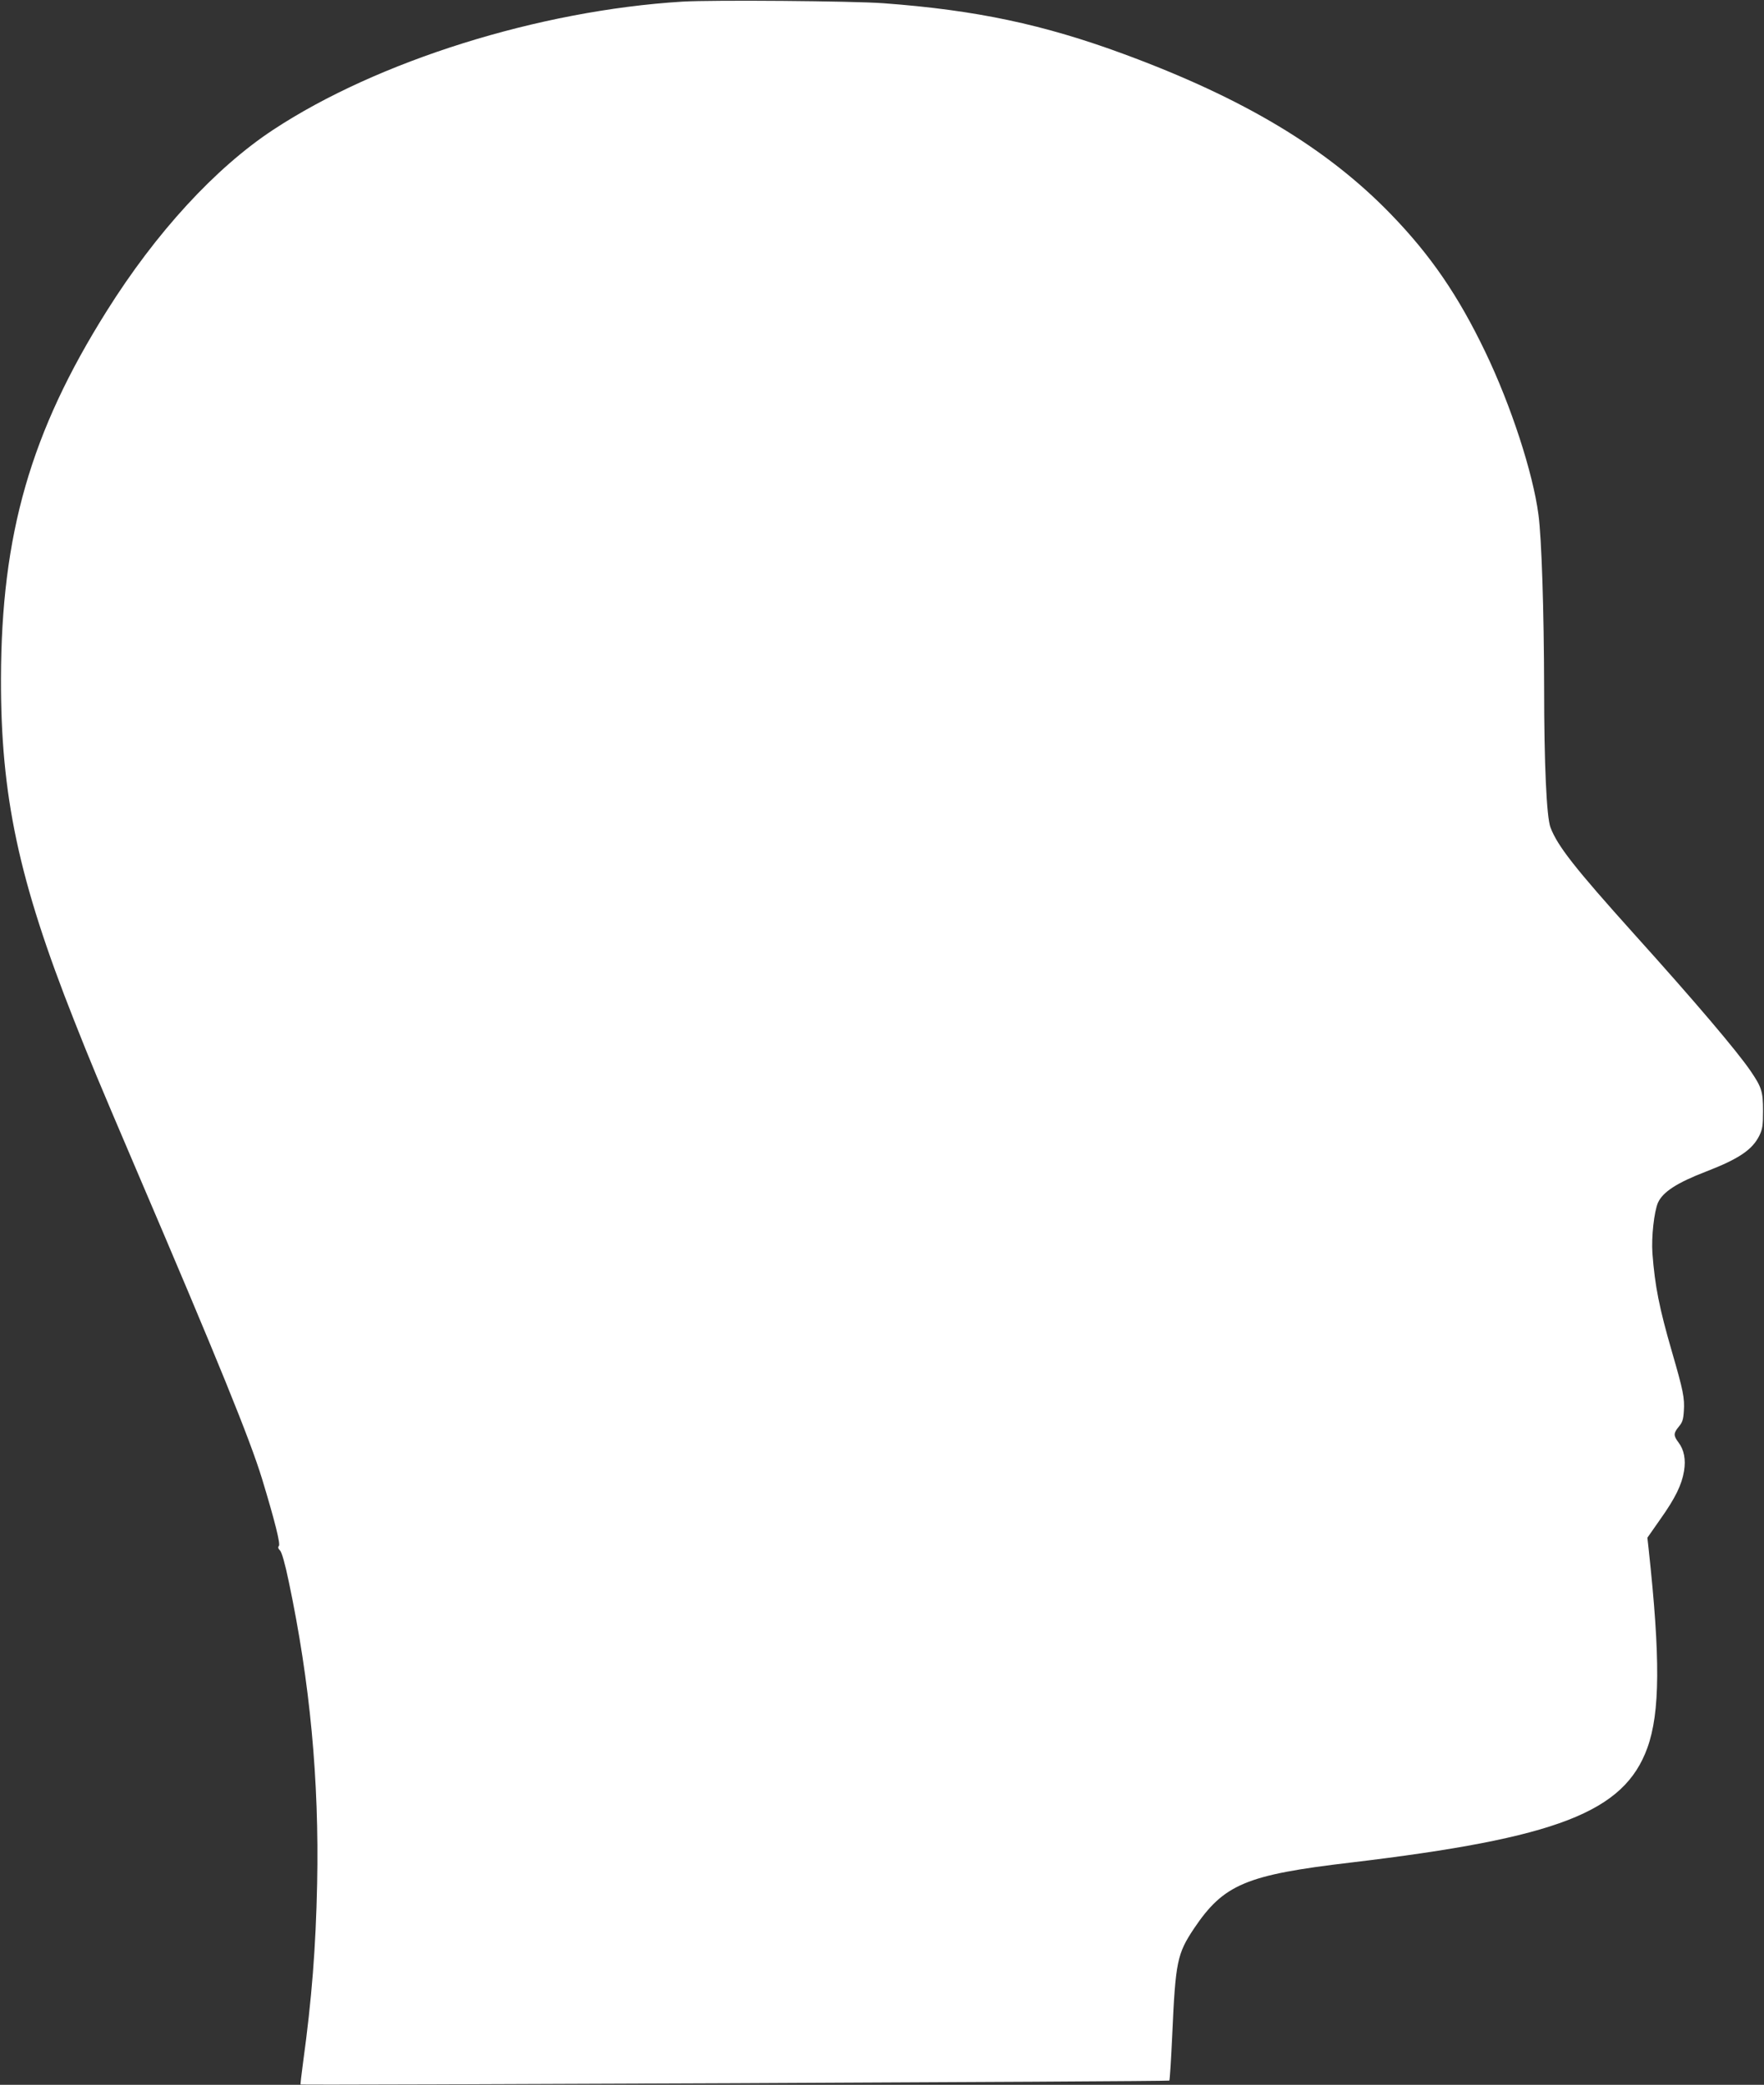
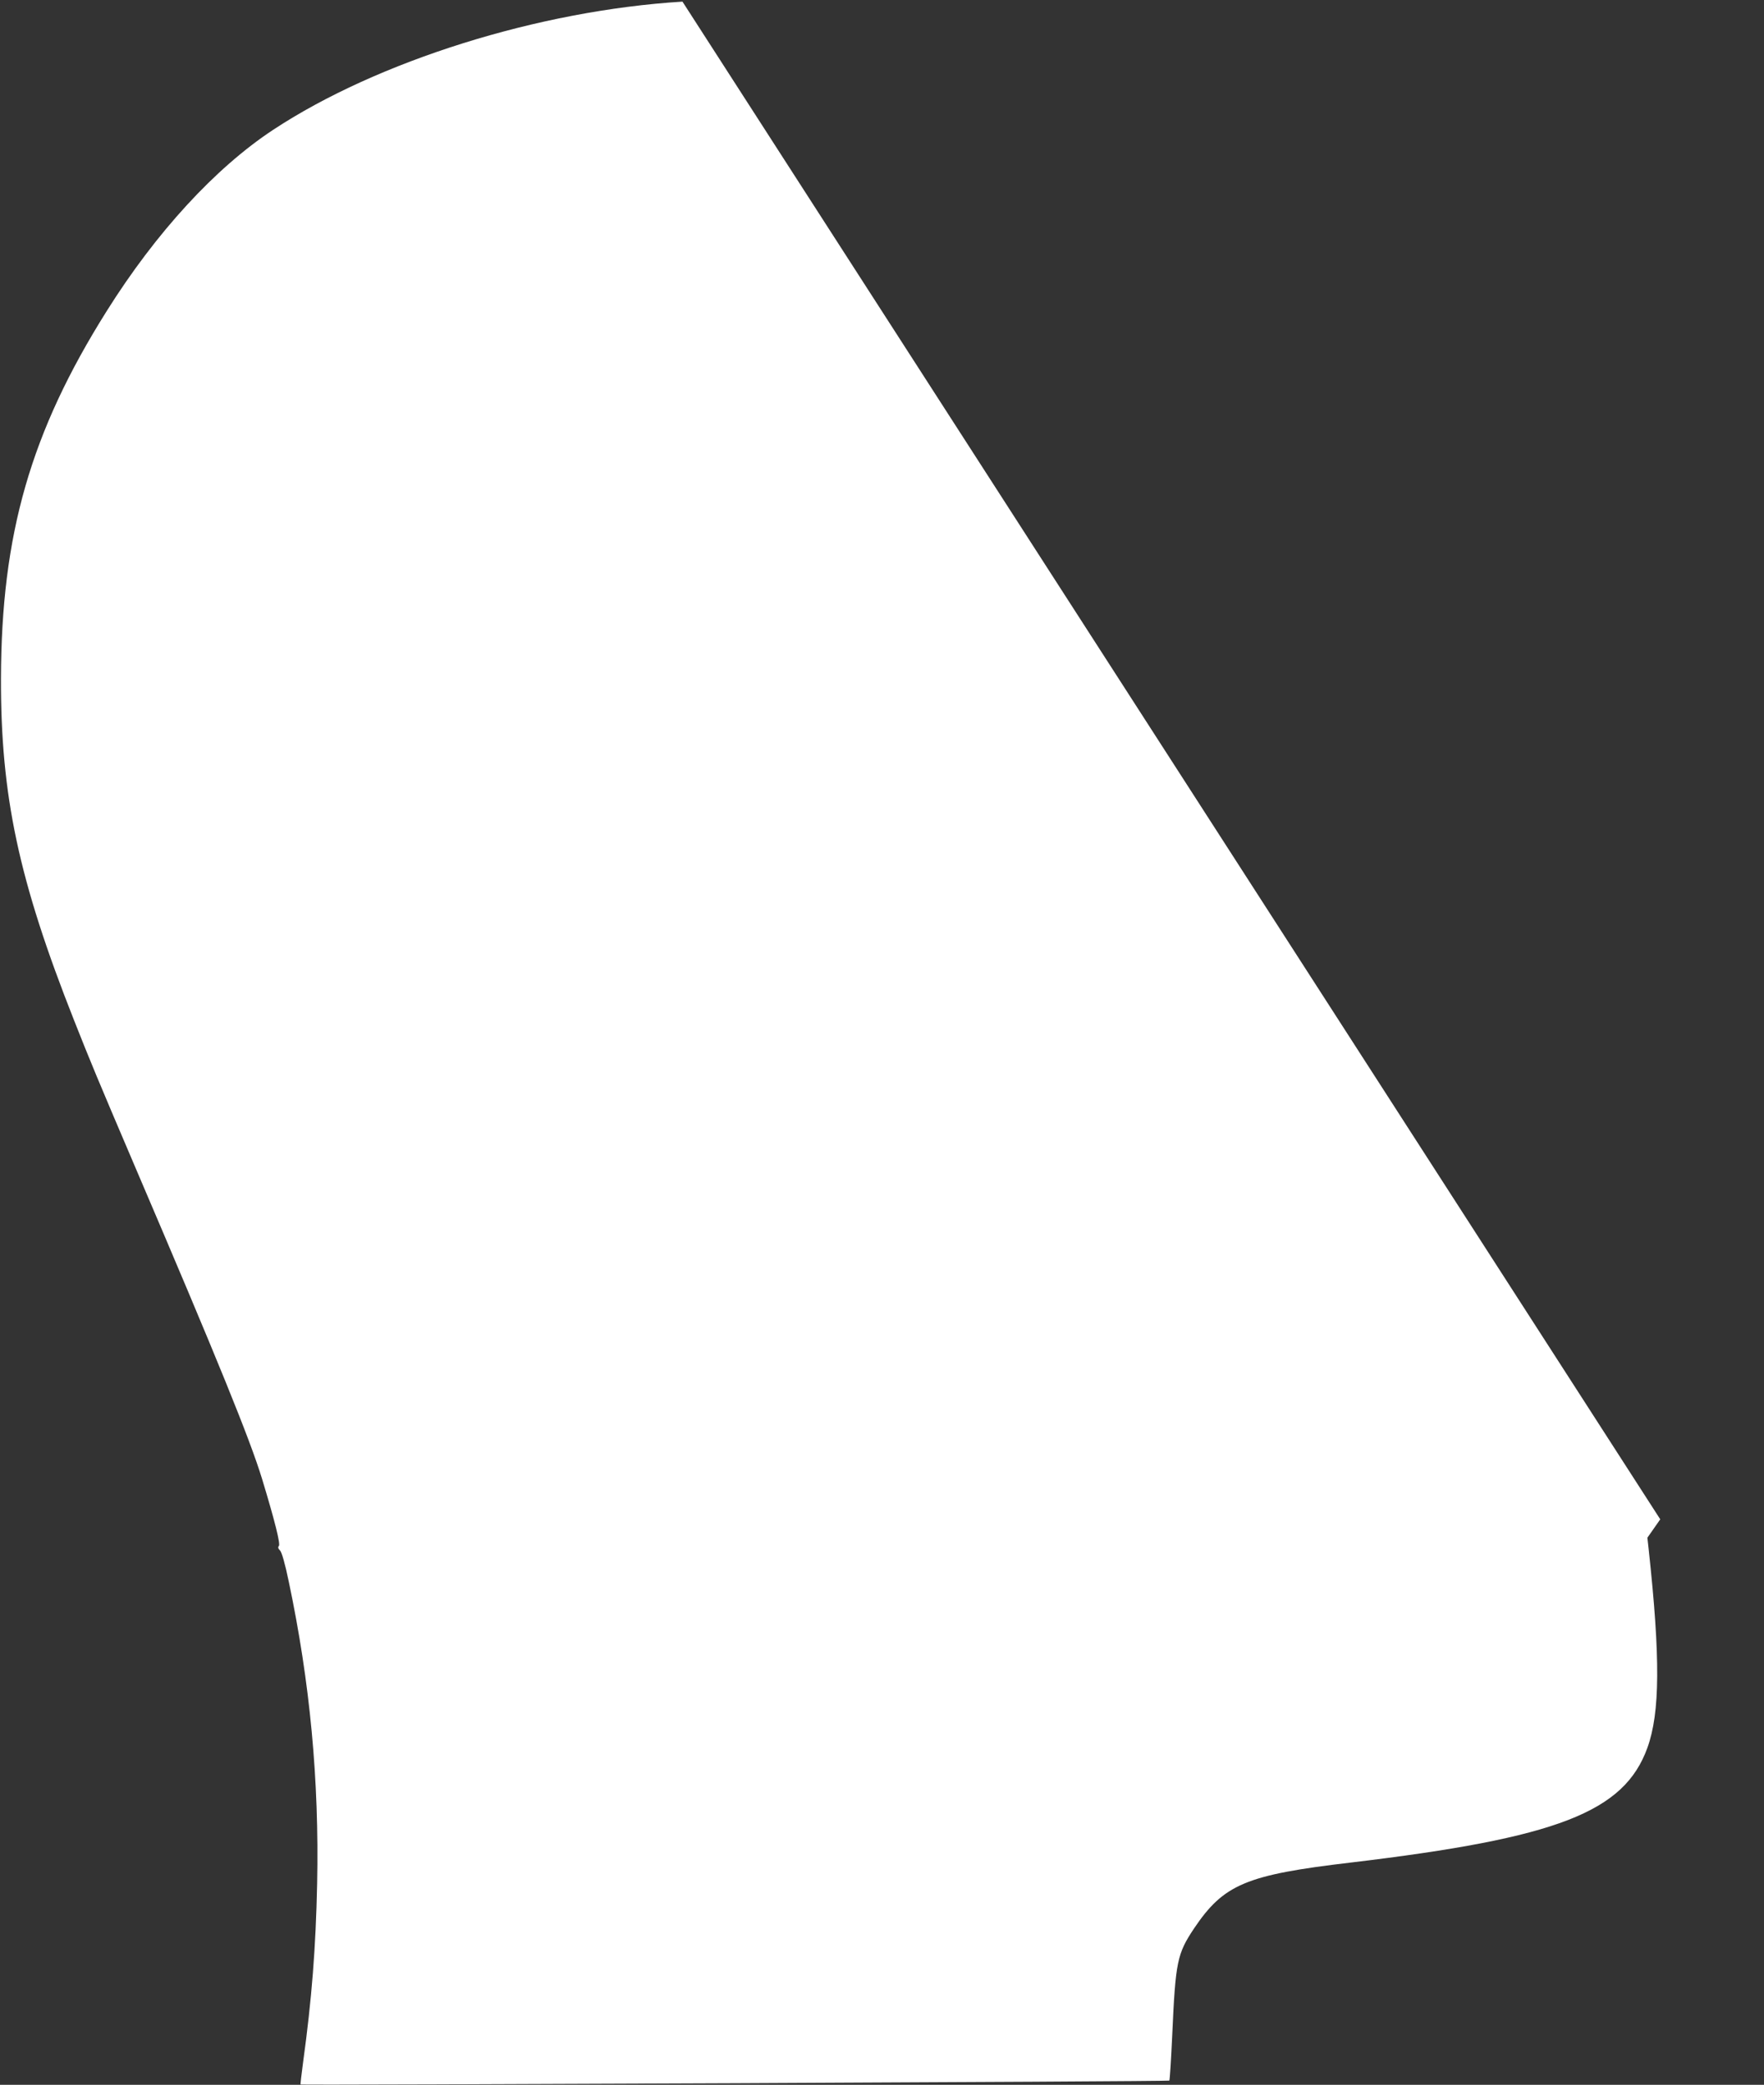
<svg xmlns="http://www.w3.org/2000/svg" version="1.0" width="1083pt" height="1280pt" viewBox="0 0 1083 1280" preserveAspectRatio="xMidYMid meet">
  <rect x="0" y="0" width="1083" height="1280" fill="#333333" stroke="none" />
  <g transform="translate(0,1280) scale(0.1,-0.1)" fill="#ffffff" stroke="none">
-     <path d="M4190 12790 c-880 -54 -1871 -364 -2513 -787 -355 -234 -719 -630 -1022 -1113 -467 -743 -647 -1371 -649 -2255 -2 -721 109 -1241 449 -2100 102 -258 138 -345 377 -905 510 -1192 703 -1668 777 -1910 79 -260 114 -401 103 -412 -7 -7 -4 -16 7 -27 11 -11 31 -81 54 -192 130 -617 187 -1217 174 -1854 -8 -390 -33 -710 -86 -1095 -10 -74 -17 -136 -16 -138 5 -5 5329 18 5334 24 3 2 11 129 18 282 20 448 30 496 133 651 183 272 318 330 966 406 1266 151 1675 309 1818 704 78 216 80 553 8 1218 l-8 72 79 113 c93 131 132 212 146 296 12 72 0 131 -34 176 -32 42 -31 57 2 97 22 26 28 44 31 97 5 78 -3 121 -73 362 -78 269 -105 405 -120 605 -7 100 10 255 34 311 30 66 116 122 295 191 202 78 284 134 327 220 20 41 23 63 23 153 0 118 -8 144 -76 244 -83 122 -341 426 -716 842 -363 404 -470 540 -513 654 -24 63 -39 392 -39 858 -1 467 -15 918 -35 1064 -34 256 -168 668 -326 997 -166 346 -335 593 -579 845 -393 406 -905 713 -1640 984 -494 182 -907 270 -1475 312 -186 14 -1051 21 -1235 10z" />
+     <path d="M4190 12790 c-880 -54 -1871 -364 -2513 -787 -355 -234 -719 -630 -1022 -1113 -467 -743 -647 -1371 -649 -2255 -2 -721 109 -1241 449 -2100 102 -258 138 -345 377 -905 510 -1192 703 -1668 777 -1910 79 -260 114 -401 103 -412 -7 -7 -4 -16 7 -27 11 -11 31 -81 54 -192 130 -617 187 -1217 174 -1854 -8 -390 -33 -710 -86 -1095 -10 -74 -17 -136 -16 -138 5 -5 5329 18 5334 24 3 2 11 129 18 282 20 448 30 496 133 651 183 272 318 330 966 406 1266 151 1675 309 1818 704 78 216 80 553 8 1218 l-8 72 79 113 z" />
  </g>
</svg>